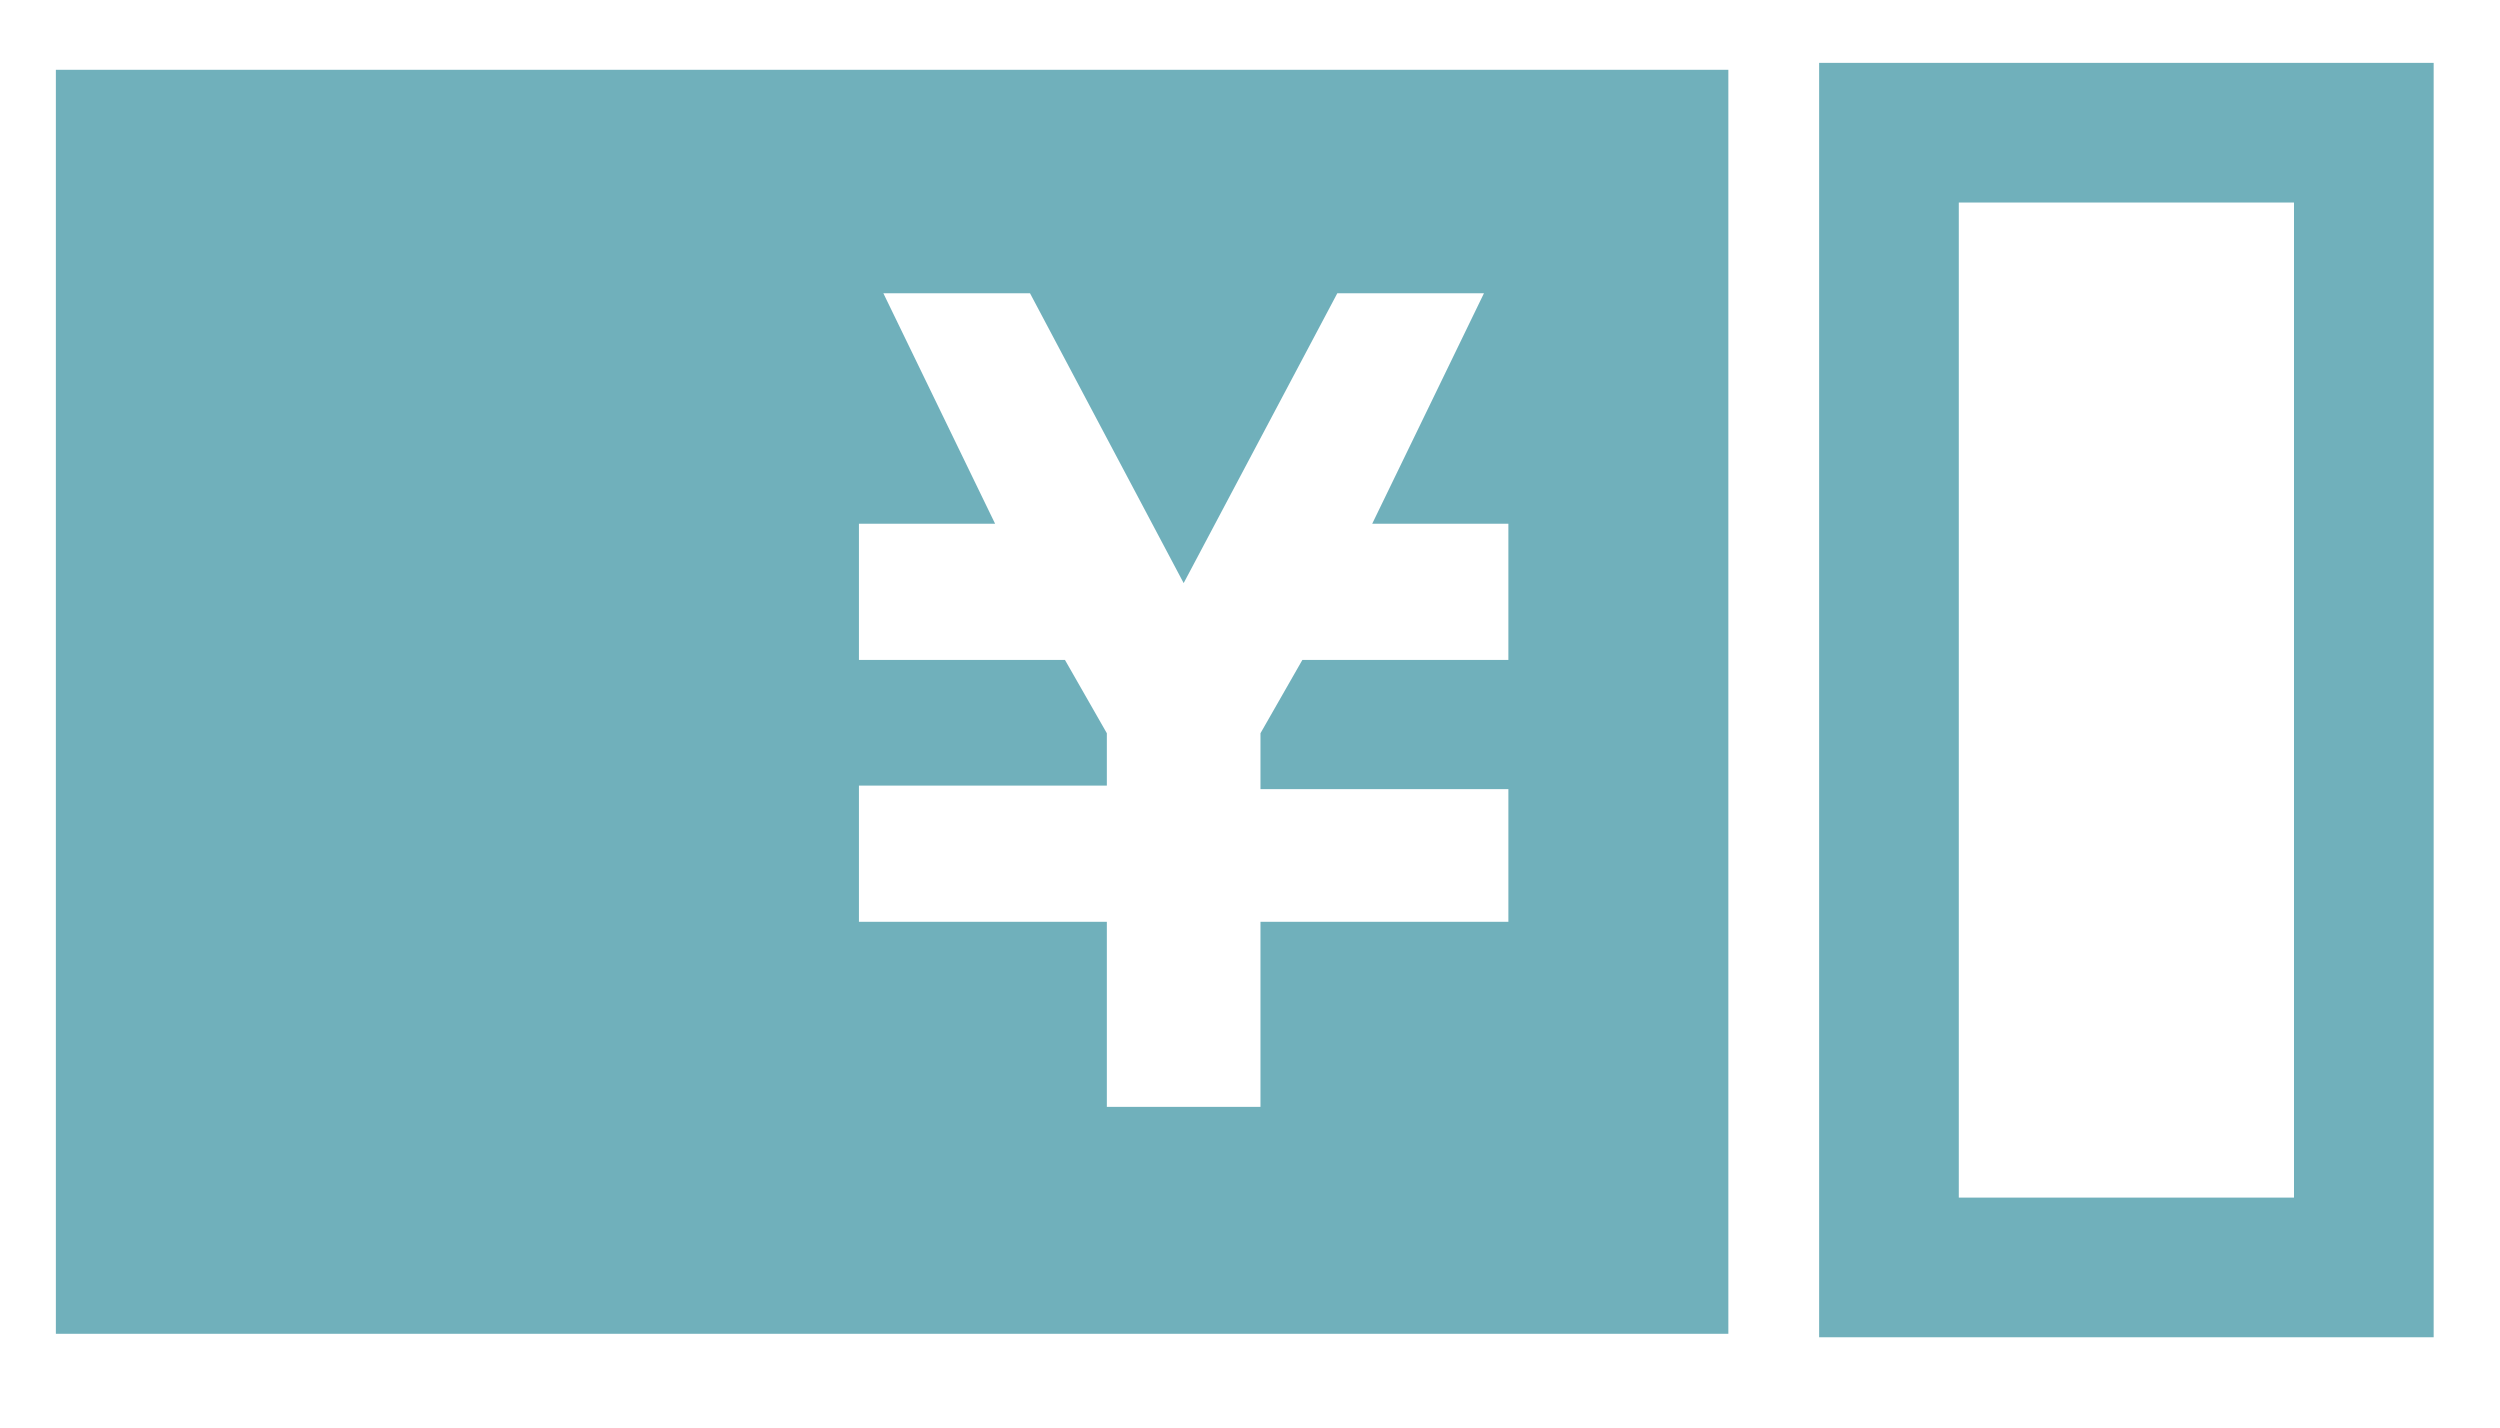
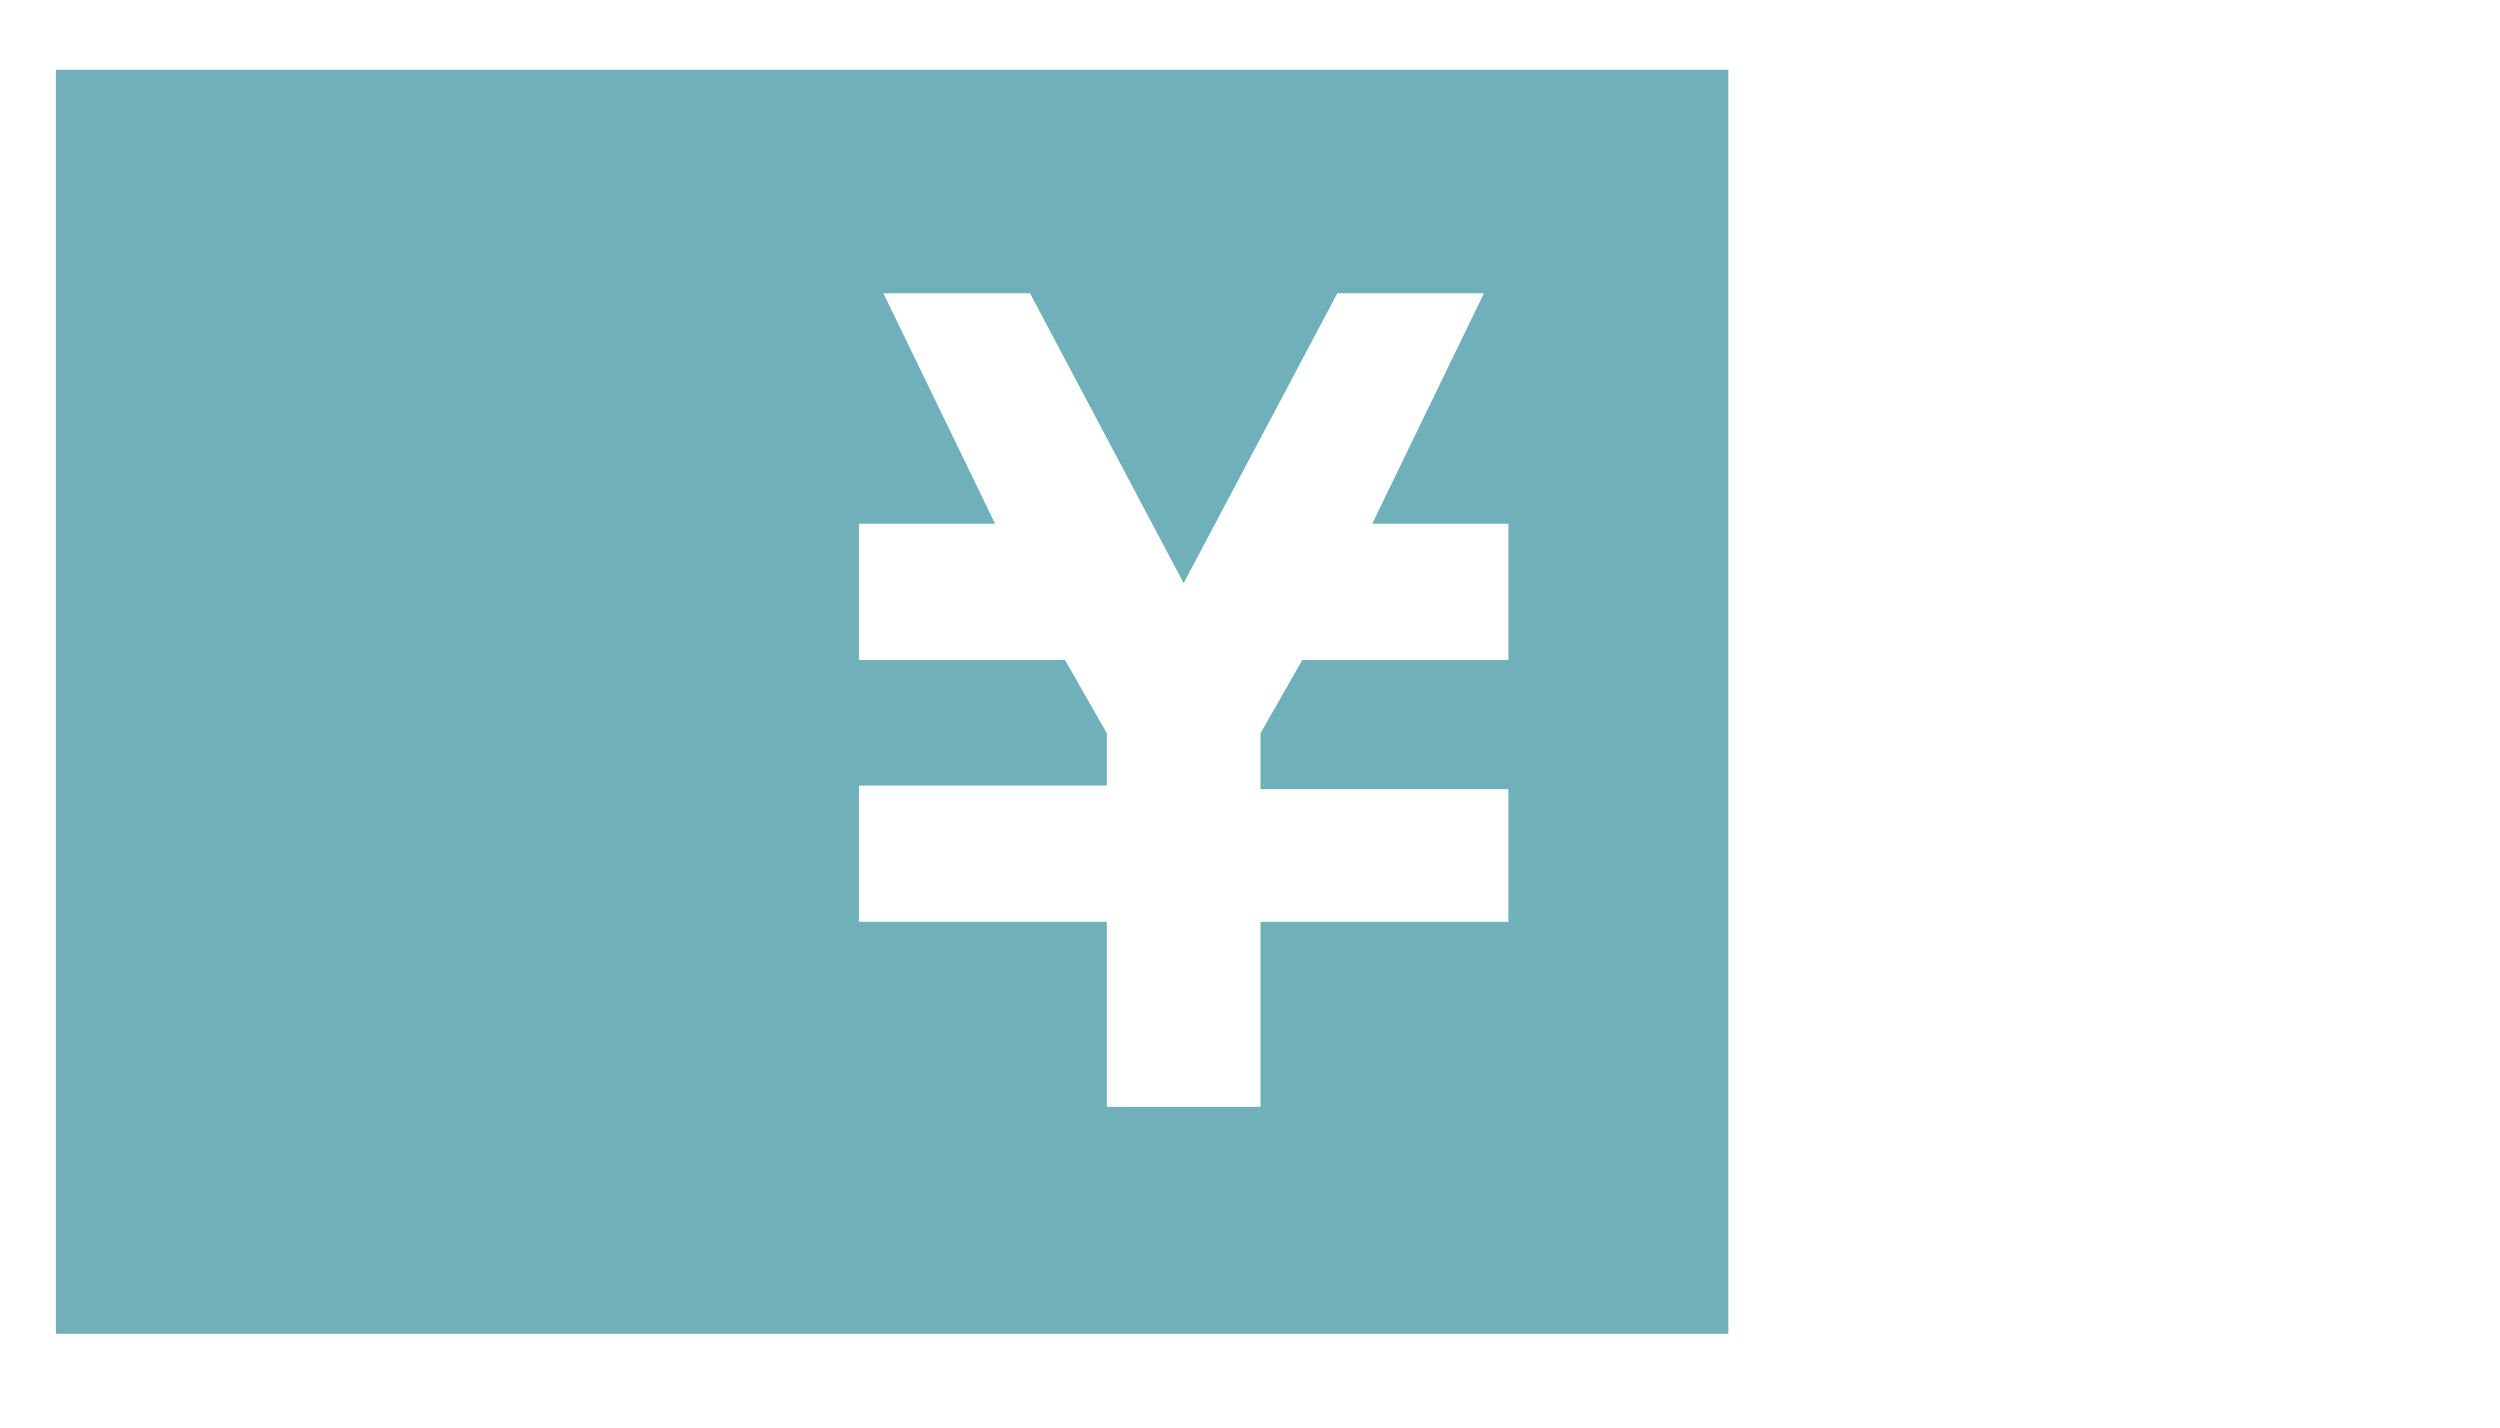
<svg xmlns="http://www.w3.org/2000/svg" version="1.1" id="レイヤー_1" x="0px" y="0px" viewBox="0 0 71.6 40.9" style="enable-background:new 0 0 71.6 40.9;" xml:space="preserve">
  <style type="text/css">
	.st0{fill:#70B0BB;}
</style>
  <title>icon_15</title>
  <g id="レイヤー_1-2">
    <path class="st0" d="M1.6,2v36.2h47.9V2H1.6z M43.2,15.8v3.1h-5.9L36.1,21v1.6h7.1v3.8h-7.1v5.3h-4.4v-5.3h-7.1v-3.9h7.1V21   l-1.2-2.1h-5.9V15h3.9l-3.2-6.6h4.2l4.4,8.3l4.4-8.3h4.2L39.3,15h3.9V15.8z" />
-     <path class="st0" d="M65.7,5.8v28.5h-9.6V5.8H65.7 M69.7,1.8H52.1v36.5h17.6V1.8z" />
  </g>
</svg>